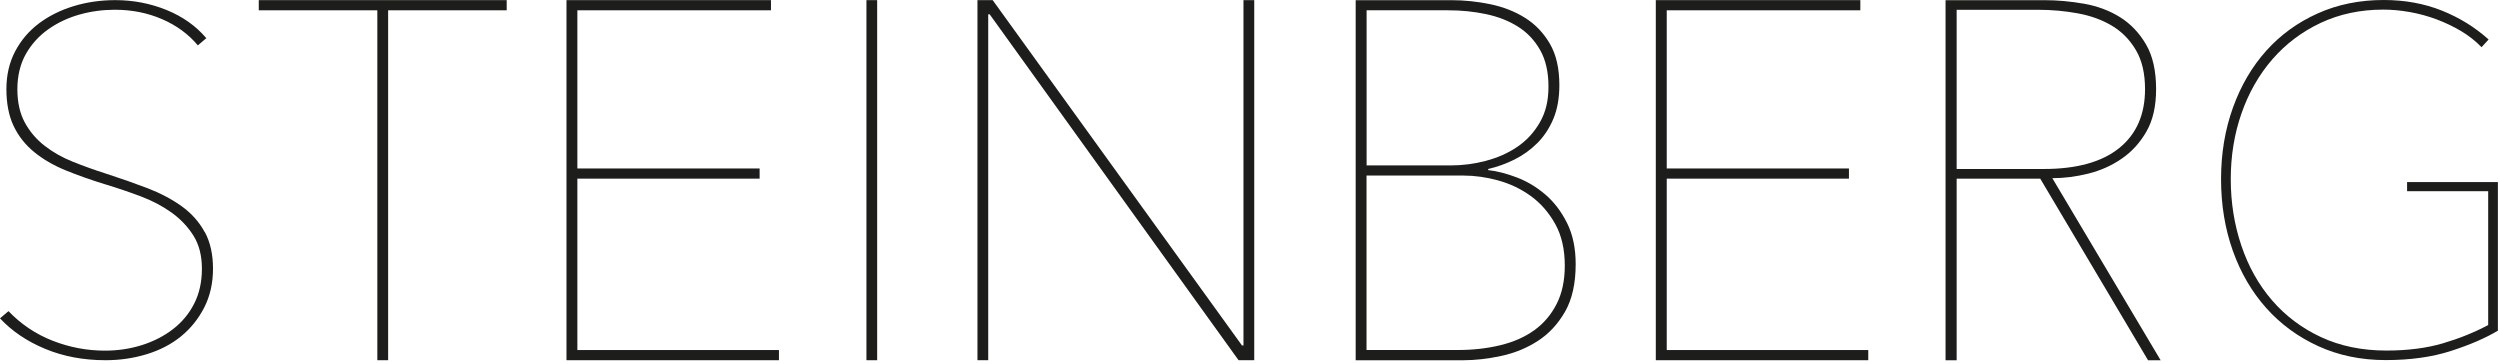
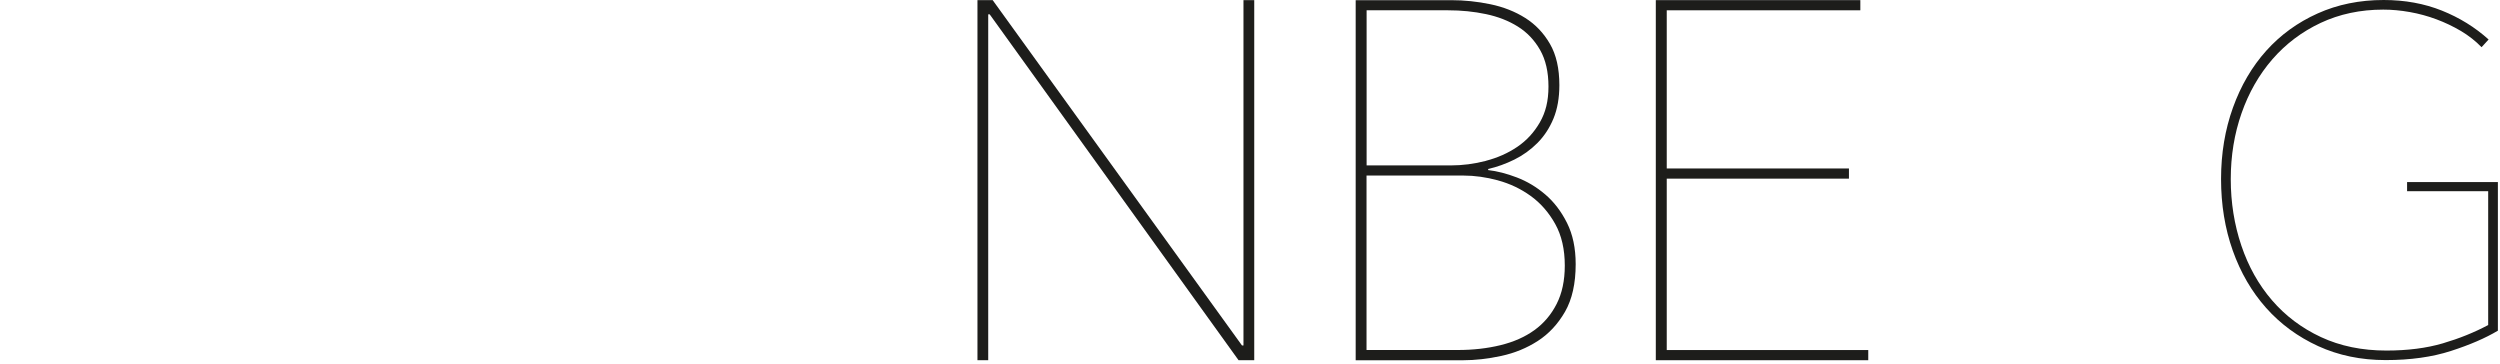
<svg xmlns="http://www.w3.org/2000/svg" width="100%" height="100%" viewBox="0 0 590 86" version="1.1" xml:space="preserve" style="fill-rule:evenodd;clip-rule:evenodd;stroke-linejoin:round;stroke-miterlimit:2;">
  <g transform="matrix(1,0,0,1,-13.49,-12.42)">
-     <path d="M74.56,12.45L74.56,14.85L102.54,14.85L102.54,97.43L105.09,97.43L105.09,14.85L133.07,14.85L133.07,12.45L74.56,12.45Z" style="fill:rgb(29,29,27);fill-rule:nonzero;" />
-     <path d="M147.18,12.45L147.18,97.43L197.32,97.43L197.32,95.03L149.75,95.03L149.75,54.58L192.76,54.58L192.76,52.18L149.75,52.18L149.75,14.85L195.44,14.85L195.44,12.45L147.18,12.45Z" style="fill:rgb(29,29,27);fill-rule:nonzero;" />
-     <rect x="217.97" y="12.45" width="2.53" height="84.98" style="fill:rgb(29,29,27);" />
    <path d="M306.95,12.45L306.95,93.95L306.6,93.95L247.76,12.45L244.17,12.45L244.17,97.43L246.71,97.43L246.71,15.81L247.06,15.81L305.79,97.43L309.49,97.43L309.49,12.45L306.95,12.45Z" style="fill:rgb(29,29,27);fill-rule:nonzero;" />
    <g>
      <path d="M364.7,52.54L364.7,52.3C366.8,51.82 368.86,51.08 370.88,50.08C372.9,49.08 374.71,47.78 376.31,46.18C377.9,44.58 379.17,42.66 380.1,40.42C381.03,38.18 381.5,35.54 381.5,32.5C381.5,28.58 380.76,25.34 379.28,22.78C377.8,20.22 375.86,18.18 373.45,16.66C371.04,15.14 368.3,14.06 365.22,13.42C362.15,12.78 359.06,12.46 355.95,12.46L333.43,12.46L333.43,97.44L358.75,97.44C361.63,97.44 364.64,97.1 367.79,96.42C370.94,95.74 373.82,94.56 376.42,92.88C379.02,91.2 381.16,88.9 382.84,85.98C384.51,83.06 385.35,79.32 385.35,74.76C385.35,71 384.67,67.76 383.31,65.04C381.95,62.32 380.24,60.08 378.18,58.32C376.12,56.56 373.88,55.22 371.47,54.3C369.06,53.38 366.8,52.8 364.7,52.56M364.18,50.38C361.42,51.1 358.64,51.46 355.84,51.46L336.01,51.46L336.01,14.85L355.26,14.85C358.37,14.85 361.34,15.15 364.18,15.75C367.02,16.35 369.53,17.33 371.7,18.69C373.88,20.05 375.63,21.89 376.95,24.21C378.27,26.53 378.93,29.41 378.93,32.85C378.93,36.29 378.25,38.95 376.89,41.31C375.53,43.67 373.76,45.59 371.58,47.07C369.4,48.55 366.93,49.65 364.17,50.37M367.03,55C369.83,55.76 372.4,56.98 374.73,58.66C377.06,60.34 378.99,62.54 380.51,65.26C382.03,67.98 382.78,71.26 382.78,75.1C382.78,78.62 382.14,81.64 380.85,84.16C379.57,86.68 377.82,88.74 375.6,90.34C373.38,91.94 370.72,93.12 367.61,93.88C364.5,94.64 361.15,95.02 357.57,95.02L335.99,95.02L335.99,53.85L358.86,53.85C361.5,53.85 364.22,54.23 367.03,54.99" style="fill:rgb(29,29,27);fill-rule:nonzero;" />
    </g>
    <path d="M404.26,12.45L404.26,97.43L454.4,97.43L454.4,95.03L406.84,95.03L406.84,54.58L449.84,54.58L449.84,52.18L406.84,52.18L406.84,14.85L452.53,14.85L452.53,12.45L404.26,12.45Z" style="fill:rgb(29,29,27);fill-rule:nonzero;" />
    <g>
-       <path d="M520.07,43.42C521.58,40.78 522.33,37.46 522.33,33.46C522.33,29.14 521.54,25.62 519.95,22.9C518.36,20.18 516.32,18.04 513.83,16.48C511.33,14.92 508.5,13.86 505.33,13.3C502.16,12.74 499.03,12.46 495.94,12.46L472.64,12.46L472.64,97.44L475.26,97.44L475.26,54.59L494.99,54.59L520.43,97.44L523.4,97.44L497.84,54.47C500.61,54.47 503.45,54.11 506.34,53.39C509.23,52.67 511.87,51.49 514.24,49.85C516.62,48.21 518.56,46.07 520.07,43.43M519.72,33.46C519.72,39.46 517.68,44.1 513.6,47.38C509.52,50.66 503.59,52.3 495.83,52.3L475.26,52.3L475.26,14.73L494.52,14.73C497.69,14.73 500.8,15.01 503.85,15.57C506.9,16.13 509.6,17.11 511.93,18.51C514.27,19.91 516.15,21.83 517.58,24.27C519.01,26.71 519.72,29.77 519.72,33.45" style="fill:rgb(29,29,27);fill-rule:nonzero;" />
      <path d="M602.99,90.5L602.99,55.39L581.56,55.39L581.56,57.55L600.7,57.55L600.7,89.13C597.44,90.87 593.87,92.31 589.99,93.45C586.11,94.59 581.67,95.15 576.68,95.15C570.92,95.15 565.78,94.09 561.23,91.97C556.69,89.85 552.84,86.95 549.68,83.28C546.52,79.61 544.11,75.31 542.45,70.38C540.79,65.46 539.95,60.23 539.95,54.7C539.95,49.17 540.8,43.98 542.5,39.13C544.2,34.28 546.62,30.04 549.78,26.4C552.94,22.77 556.73,19.91 561.17,17.82C565.61,15.74 570.53,14.69 575.94,14.69C577.95,14.69 580.03,14.88 582.18,15.26C584.33,15.64 586.43,16.21 588.47,16.97C590.51,17.73 592.46,18.66 594.3,19.75C596.13,20.85 597.75,22.12 599.14,23.56L600.8,21.74C597.61,18.86 593.93,16.59 589.77,14.92C585.61,13.26 581.03,12.42 576.04,12.42C570.35,12.42 565.15,13.48 560.44,15.6C555.72,17.72 551.69,20.65 548.32,24.4C544.96,28.15 542.34,32.62 540.47,37.81C538.6,43 537.66,48.62 537.66,54.68C537.66,60.74 538.58,66.36 540.42,71.55C542.26,76.74 544.88,81.24 548.28,85.07C551.68,88.89 555.78,91.9 560.57,94.1C565.36,96.29 570.68,97.4 576.51,97.4C582.34,97.4 587.48,96.68 591.93,95.24C596.38,93.8 600.06,92.21 602.97,90.47" style="fill:rgb(29,29,27);fill-rule:nonzero;" />
-       <path d="M61.78,67.16C60.48,64.77 58.67,62.75 56.35,61.08C54.03,59.42 51.34,58 48.27,56.82C45.2,55.65 41.9,54.49 38.36,53.35C35.76,52.52 33.23,51.61 30.75,50.62C28.27,49.64 26.05,48.39 24.08,46.87C22.11,45.35 20.54,43.52 19.36,41.36C18.18,39.2 17.59,36.57 17.59,33.47C17.59,30.37 18.26,27.52 19.59,25.17C20.93,22.82 22.7,20.87 24.9,19.32C27.1,17.77 29.56,16.61 32.27,15.85C34.98,15.09 37.75,14.72 40.59,14.72C44.6,14.72 48.32,15.46 51.74,16.94C55.16,18.42 57.97,20.48 60.18,23.13L62.18,21.43C59.74,18.55 56.62,16.34 52.8,14.78C48.98,13.23 44.96,12.45 40.71,12.45C37.25,12.45 33.97,12.92 30.86,13.87C27.75,14.82 25.02,16.18 22.66,17.96C20.3,19.74 18.43,21.94 17.06,24.55C15.69,27.16 15,30.14 15,33.47C15,36.8 15.57,39.77 16.71,42.16C17.85,44.55 19.46,46.59 21.55,48.3C23.64,50.01 26.11,51.44 28.98,52.62C31.85,53.8 35.02,54.91 38.48,55.97C41.23,56.8 43.97,57.73 46.68,58.75C49.4,59.77 51.81,61.04 53.94,62.56C56.06,64.08 57.79,65.89 59.13,68.01C60.47,70.13 61.14,72.74 61.14,75.85C61.14,78.96 60.53,81.7 59.31,84.09C58.09,86.48 56.42,88.48 54.3,90.11C52.18,91.74 49.74,92.99 46.99,93.86C44.24,94.73 41.33,95.17 38.26,95.17C34.01,95.17 29.9,94.39 25.93,92.84C21.96,91.29 18.48,88.96 15.49,85.85L13.49,87.55C16.32,90.58 19.88,92.99 24.17,94.76C28.46,96.54 33.19,97.43 38.39,97.43C41.77,97.43 45.02,96.96 48.12,96.01C51.23,95.06 53.92,93.66 56.2,91.81C58.48,89.95 60.31,87.68 61.69,84.99C63.06,82.3 63.76,79.25 63.76,75.84C63.76,72.43 63.11,69.53 61.81,67.15" style="fill:rgb(29,29,27);fill-rule:nonzero;" />
    </g>
  </g>
</svg>